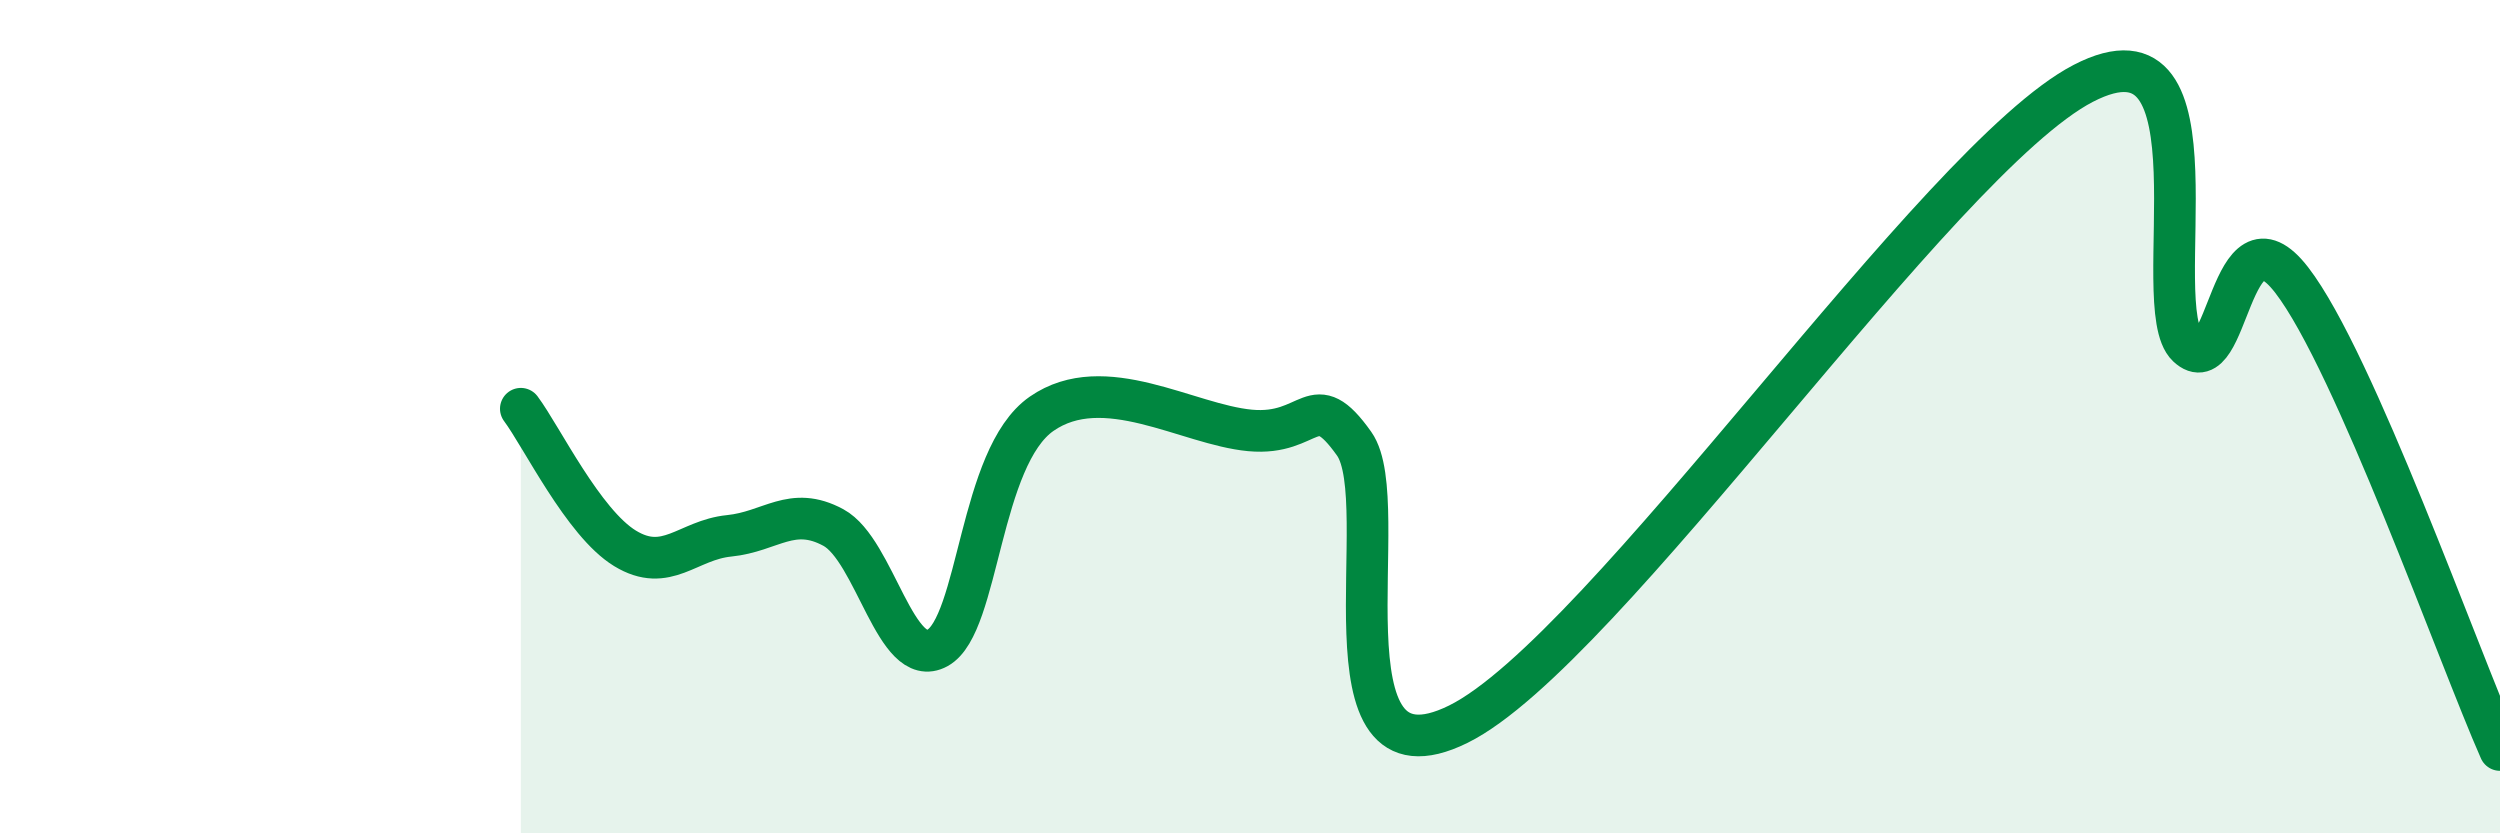
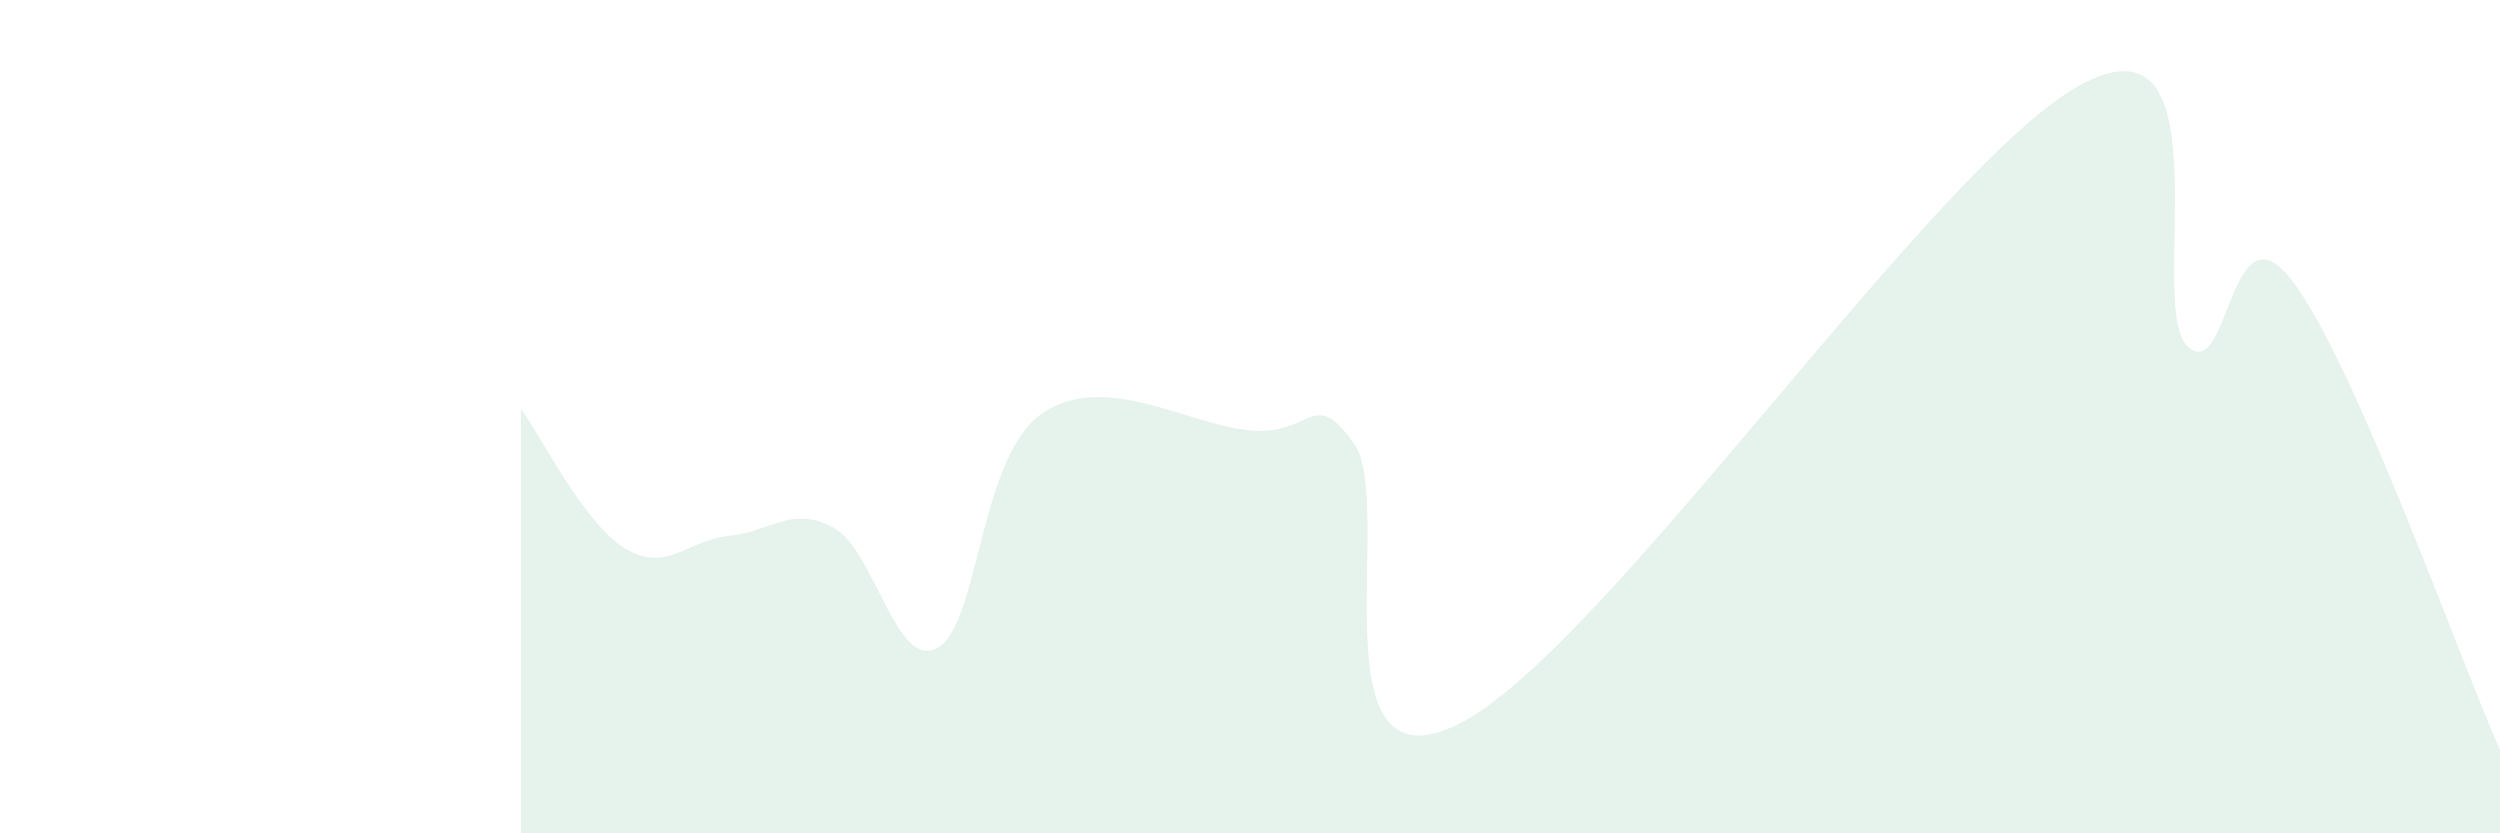
<svg xmlns="http://www.w3.org/2000/svg" width="60" height="20" viewBox="0 0 60 20">
  <path d="M 12.5,9.81 C 13,10.48 14,12.55 15,13.16 C 16,13.77 16.5,12.96 17.5,12.86 C 18.5,12.76 19,12.12 20,12.66 C 21,13.2 21.5,16.1 22.5,15.55 C 23.5,15 23.5,10.97 25,9.93 C 26.5,8.89 28.5,10.19 30,10.33 C 31.5,10.47 31.5,9.24 32.5,10.65 C 33.5,12.06 31.5,19.11 35,17.38 C 38.5,15.65 46.5,3.81 50,2 C 53.5,0.19 51.5,7.37 52.5,8.31 C 53.5,9.25 53.5,4.78 55,6.72 C 56.5,8.66 59,15.74 60,18L60 20L12.5 20Z" fill="#008740" opacity="0.1" stroke-linecap="round" stroke-linejoin="round" />
-   <path d="M 12.5,9.81 C 13,10.48 14,12.55 15,13.16 C 16,13.77 16.5,12.96 17.5,12.86 C 18.5,12.76 19,12.12 20,12.66 C 21,13.2 21.5,16.1 22.5,15.55 C 23.5,15 23.5,10.97 25,9.93 C 26.5,8.89 28.5,10.19 30,10.33 C 31.5,10.47 31.5,9.24 32.5,10.65 C 33.5,12.06 31.5,19.11 35,17.38 C 38.5,15.65 46.5,3.81 50,2 C 53.5,0.19 51.5,7.37 52.5,8.31 C 53.5,9.25 53.5,4.78 55,6.72 C 56.5,8.66 59,15.74 60,18" stroke="#008740" stroke-width="1" fill="none" stroke-linecap="round" stroke-linejoin="round" />
</svg>